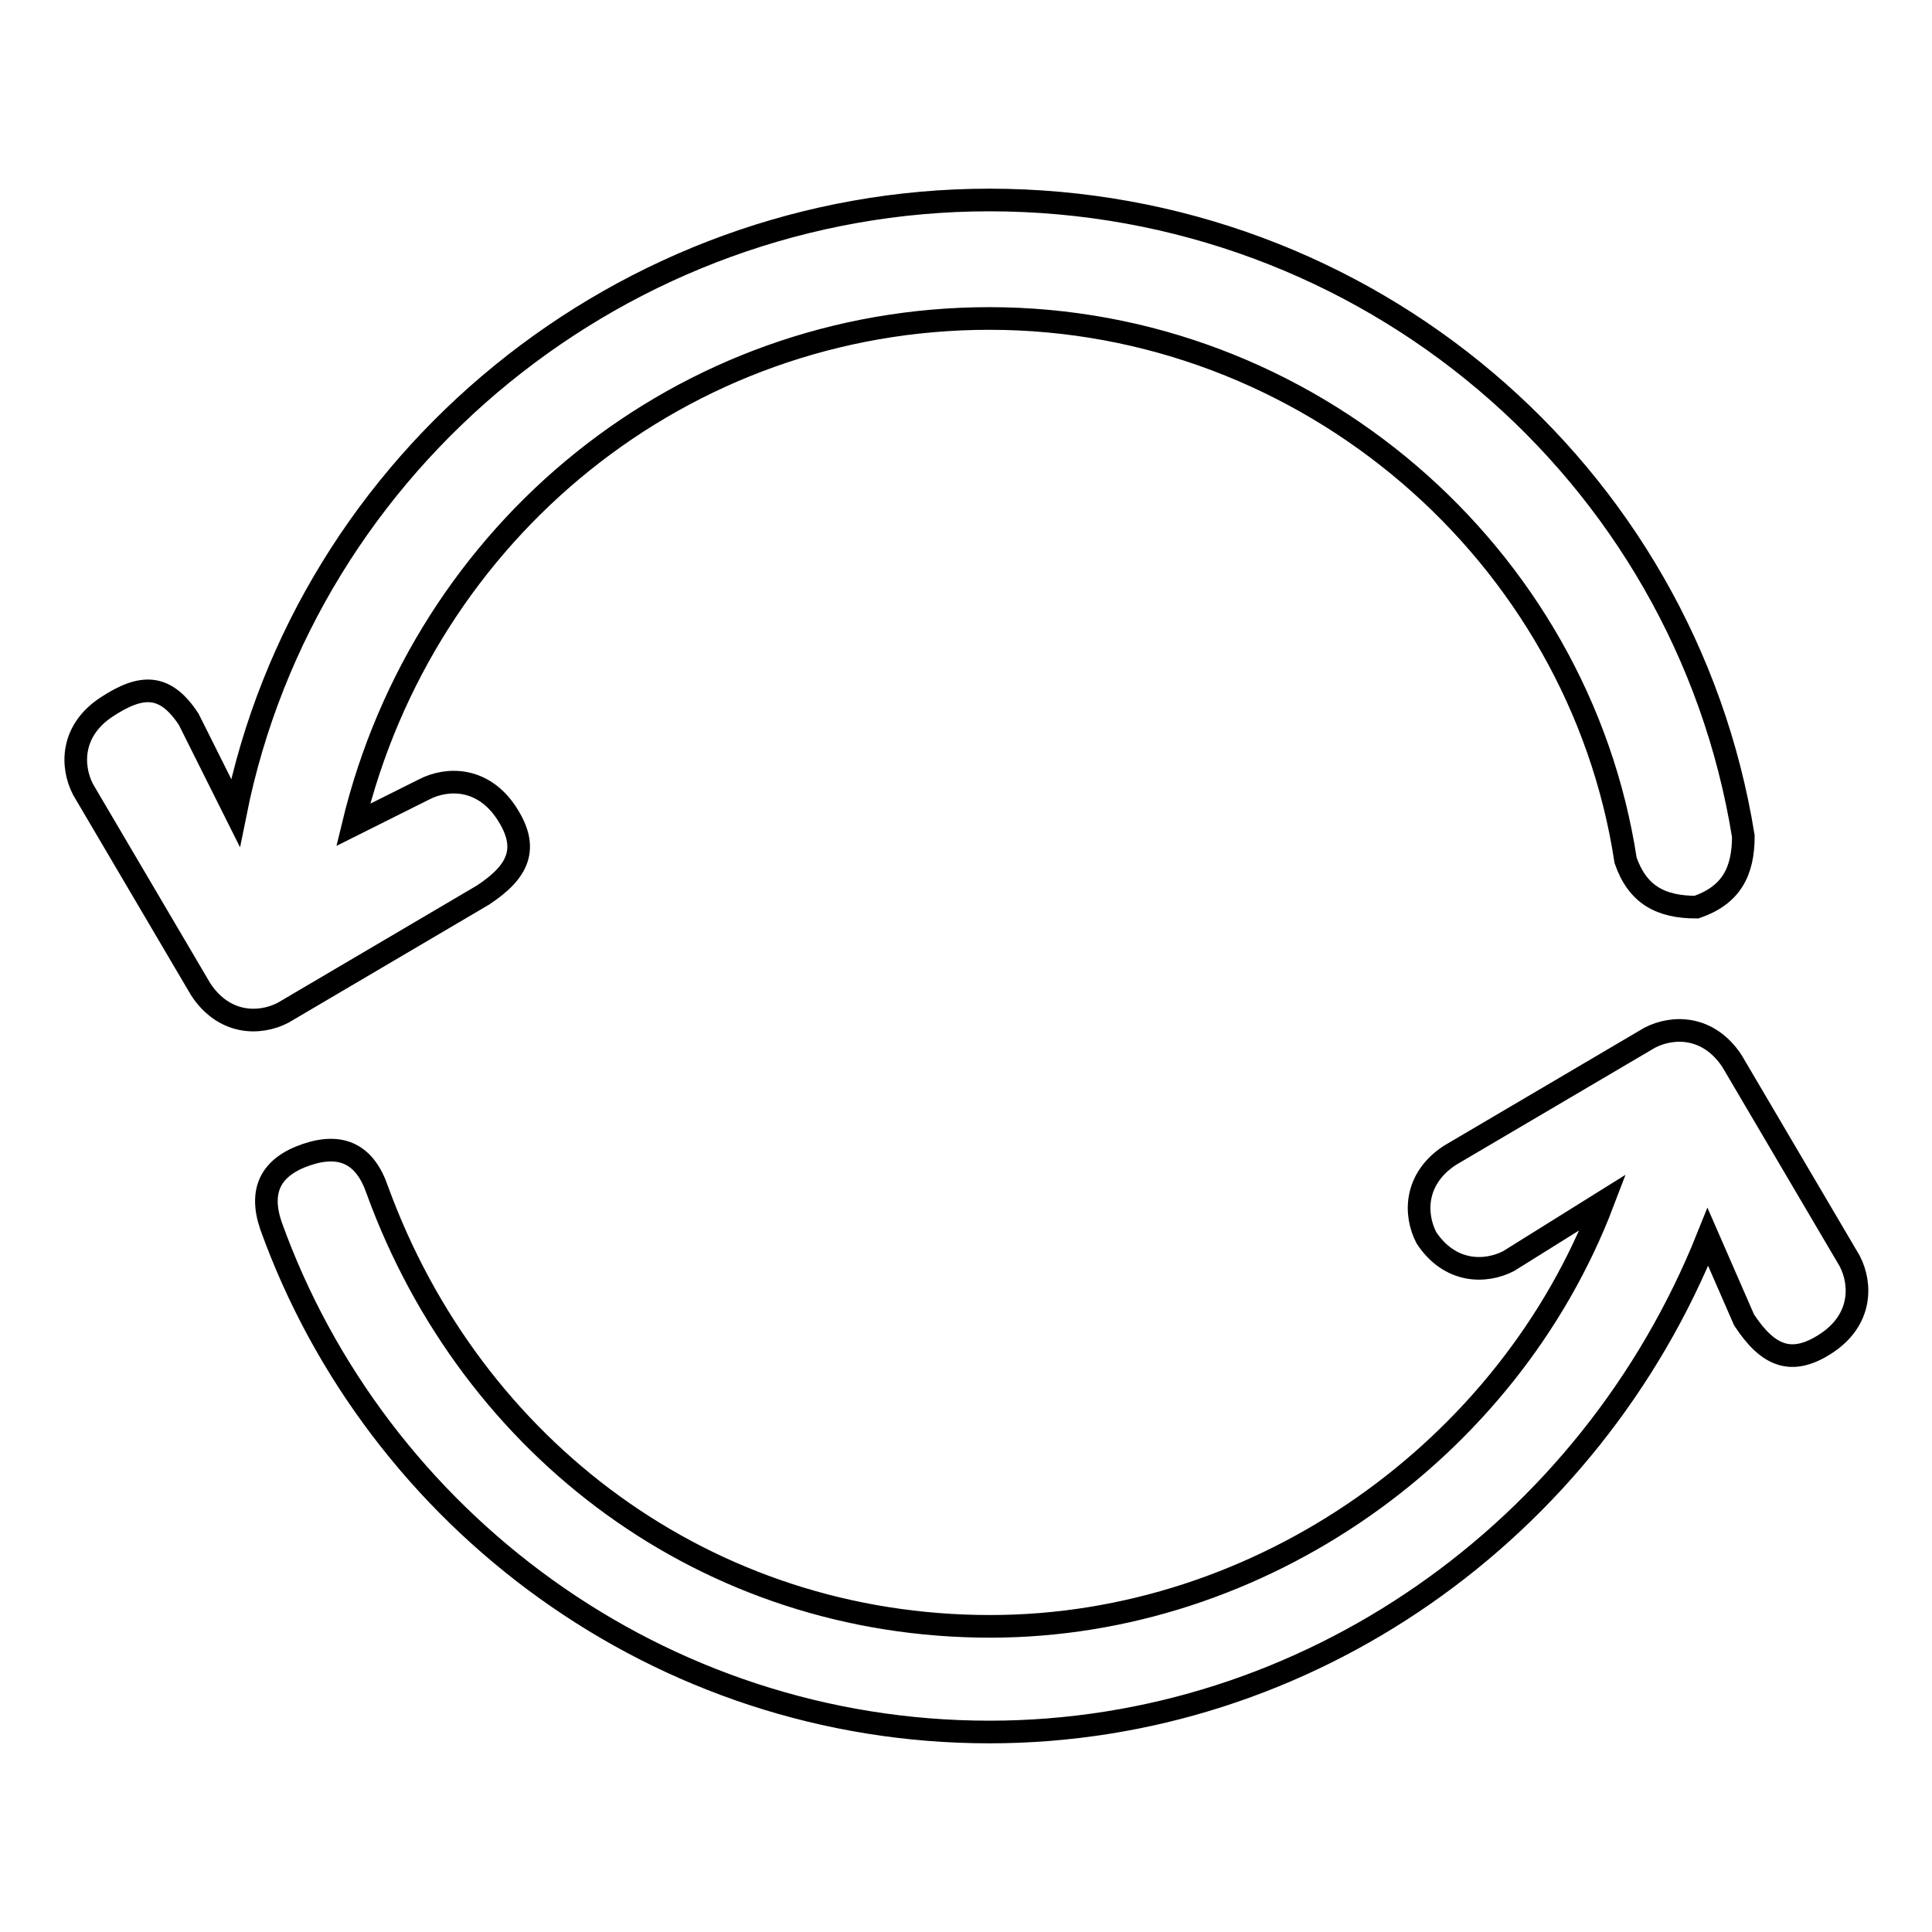
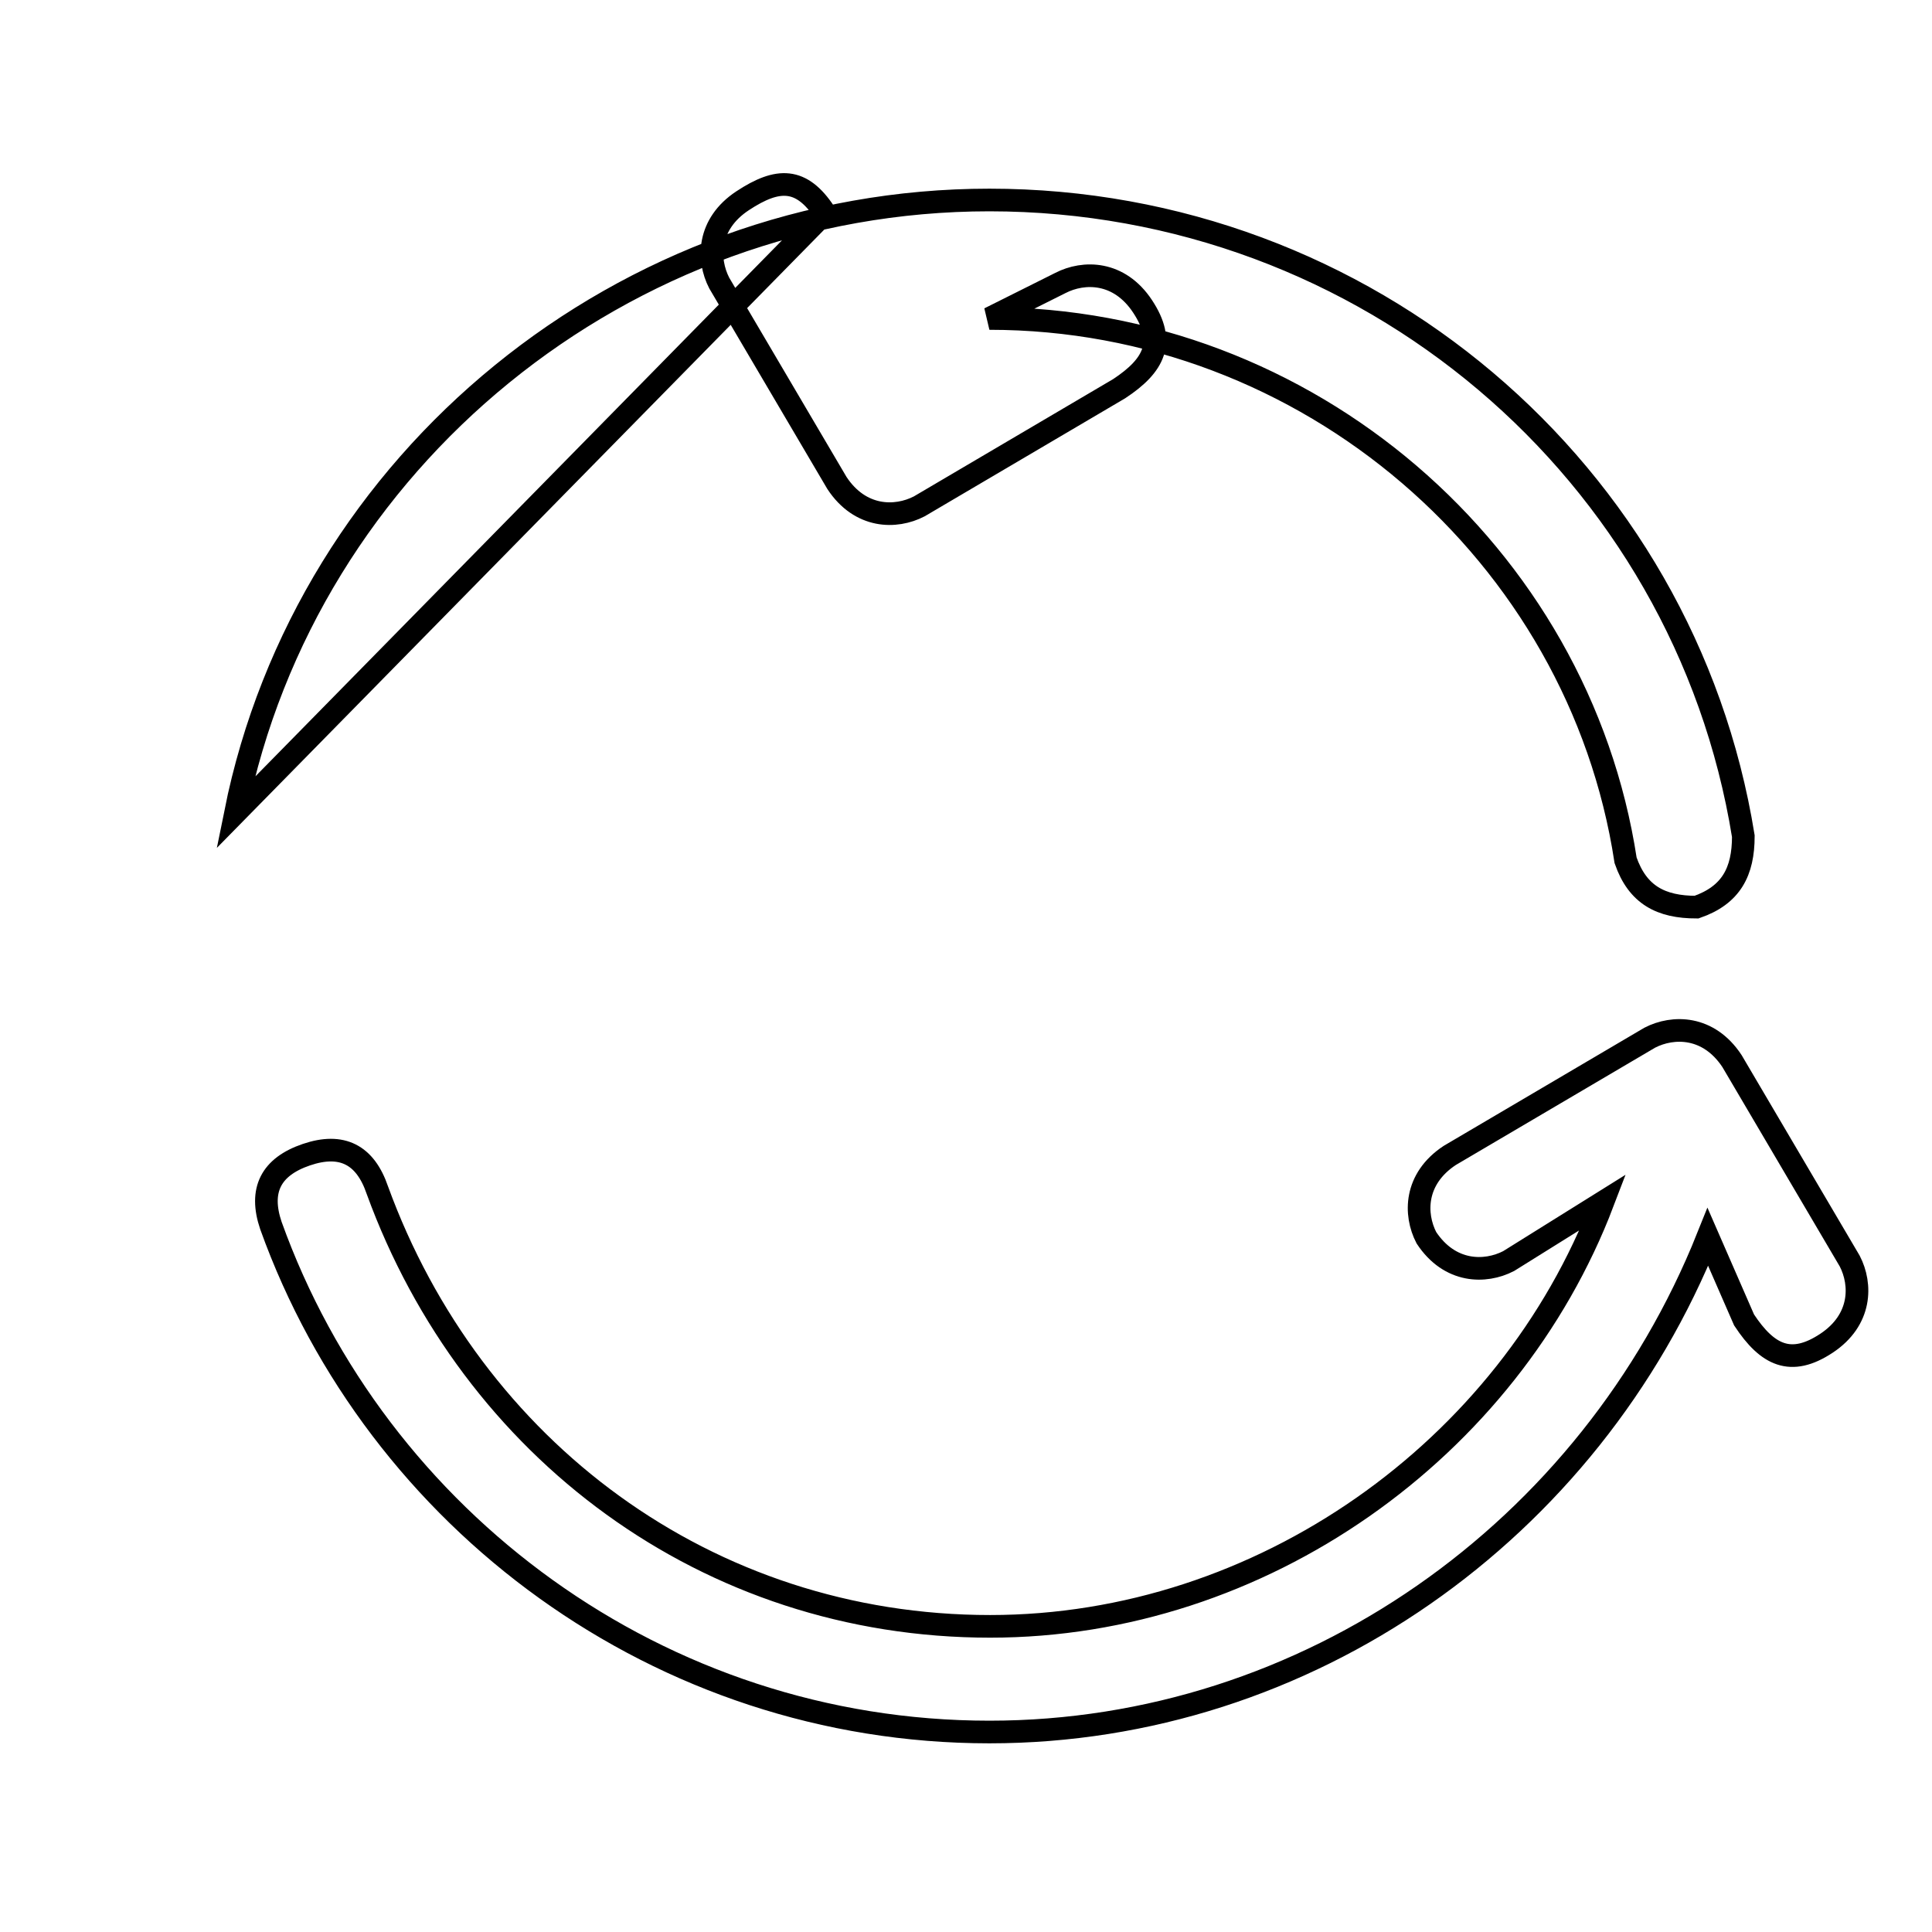
<svg xmlns="http://www.w3.org/2000/svg" version="1.1" x="0px" y="0px" viewBox="0 0 256 256" enable-background="new 0 0 256 256" xml:space="preserve">
  <g>
-     <path stroke-width="3" fill-opacity="0" stroke="#000000" d="M226.3,163.9c-15.6,39-53.1,65.6-95.2,65.6c-43.7,0-81.2-28.1-95.2-67.1c-1.6-4.7,0-7.8,4.7-9.4 c4.7-1.6,7.8,0,9.4,4.7c12.5,34.3,43.7,57.8,81.2,57.8c35.9,0,68.7-23.4,81.2-56.2l-12.5,7.8c-3.1,1.6-7.8,1.6-10.9-3.1 c-1.6-3.1-1.6-7.8,3.1-10.9l26.5-15.6c3.1-1.6,7.8-1.6,10.9,3.1l15.6,26.5c1.6,3.1,1.6,7.8-3.1,10.9c-4.7,3.1-7.8,1.6-10.9-3.1 L226.3,163.9L226.3,163.9z M31.2,107.7c9.4-46.8,51.5-81.2,99.9-81.2c49.9,0,92.1,35.9,99.9,84.3c0,4.7-1.6,7.8-6.2,9.4 c-4.7,0-7.8-1.6-9.4-6.2c-6.2-40.6-42.1-71.8-84.3-71.8c-40.6,0-74.9,28.1-84.3,67.1l9.4-4.7c3.1-1.6,7.8-1.6,10.9,3.1 s1.6,7.8-3.1,10.9l-26.5,15.6c-3.1,1.6-7.8,1.6-10.9-3.1l-15.6-26.5c-1.6-3.1-1.6-7.8,3.1-10.9c4.7-3.1,7.8-3.1,10.9,1.6 L31.2,107.7z" />
+     <path stroke-width="3" fill-opacity="0" stroke="#000000" d="M226.3,163.9c-15.6,39-53.1,65.6-95.2,65.6c-43.7,0-81.2-28.1-95.2-67.1c-1.6-4.7,0-7.8,4.7-9.4 c4.7-1.6,7.8,0,9.4,4.7c12.5,34.3,43.7,57.8,81.2,57.8c35.9,0,68.7-23.4,81.2-56.2l-12.5,7.8c-3.1,1.6-7.8,1.6-10.9-3.1 c-1.6-3.1-1.6-7.8,3.1-10.9l26.5-15.6c3.1-1.6,7.8-1.6,10.9,3.1l15.6,26.5c1.6,3.1,1.6,7.8-3.1,10.9c-4.7,3.1-7.8,1.6-10.9-3.1 L226.3,163.9L226.3,163.9z M31.2,107.7c9.4-46.8,51.5-81.2,99.9-81.2c49.9,0,92.1,35.9,99.9,84.3c0,4.7-1.6,7.8-6.2,9.4 c-4.7,0-7.8-1.6-9.4-6.2c-6.2-40.6-42.1-71.8-84.3-71.8l9.4-4.7c3.1-1.6,7.8-1.6,10.9,3.1 s1.6,7.8-3.1,10.9l-26.5,15.6c-3.1,1.6-7.8,1.6-10.9-3.1l-15.6-26.5c-1.6-3.1-1.6-7.8,3.1-10.9c4.7-3.1,7.8-3.1,10.9,1.6 L31.2,107.7z" />
  </g>
</svg>